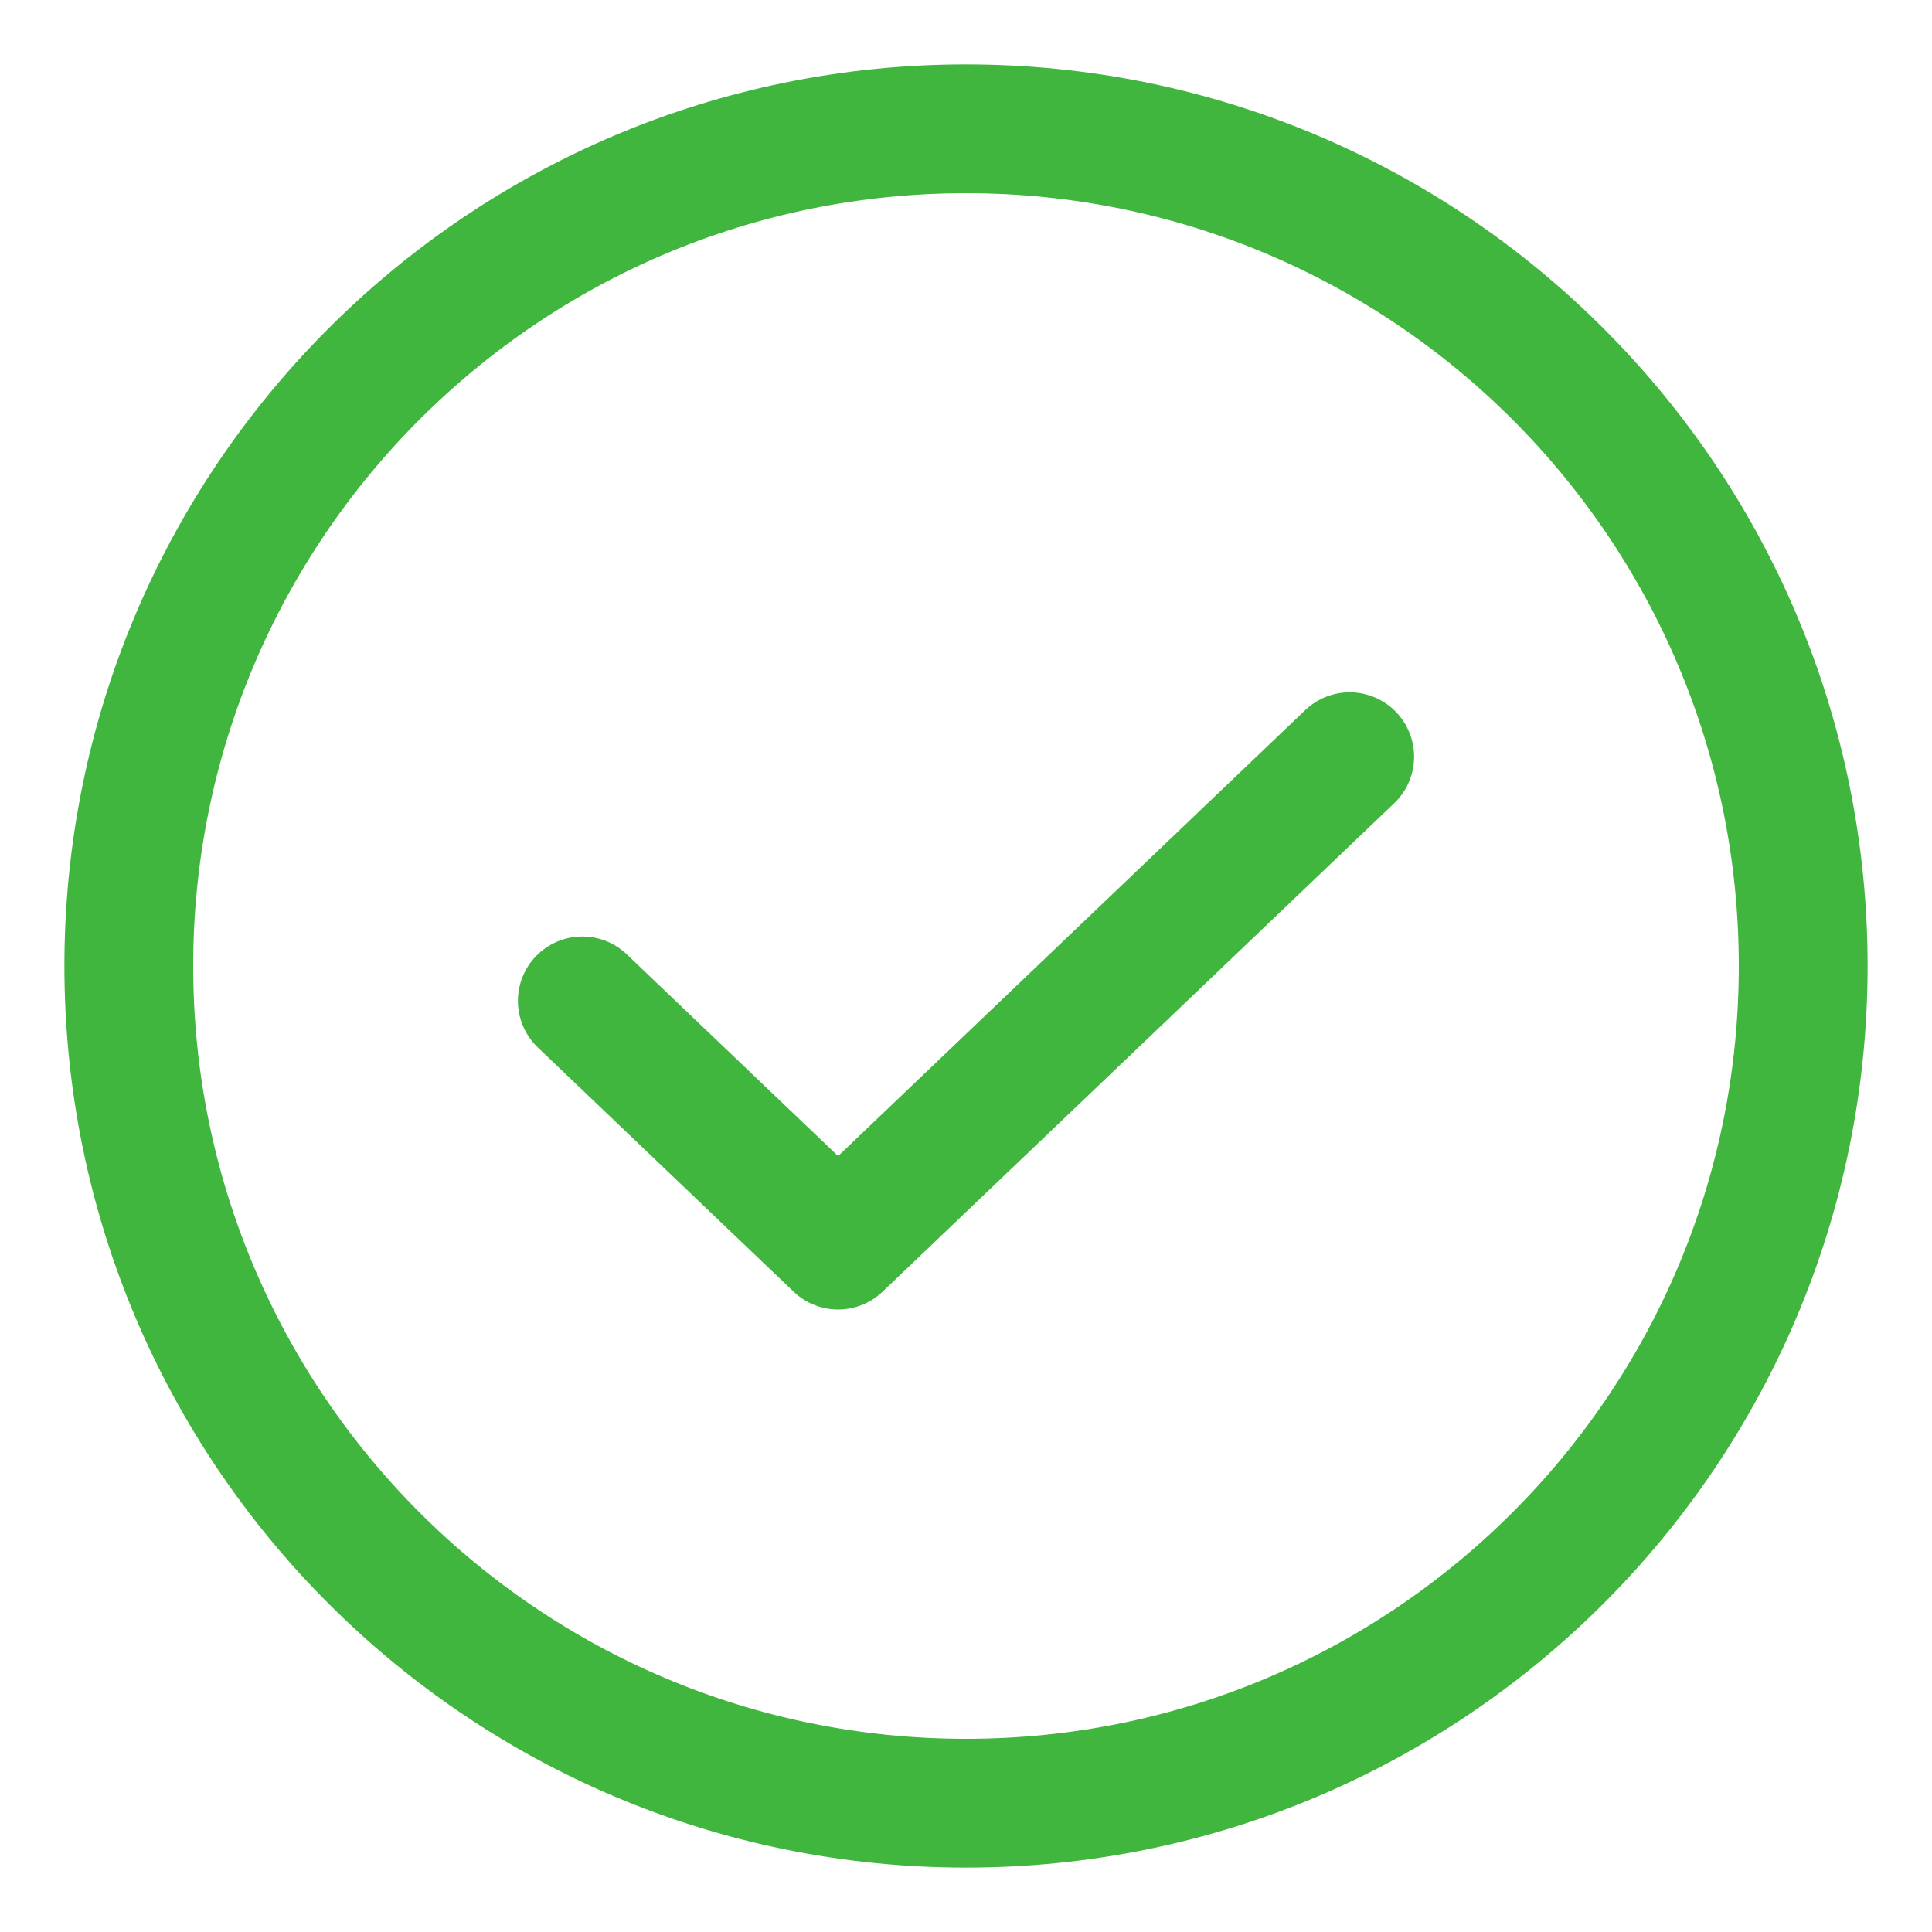
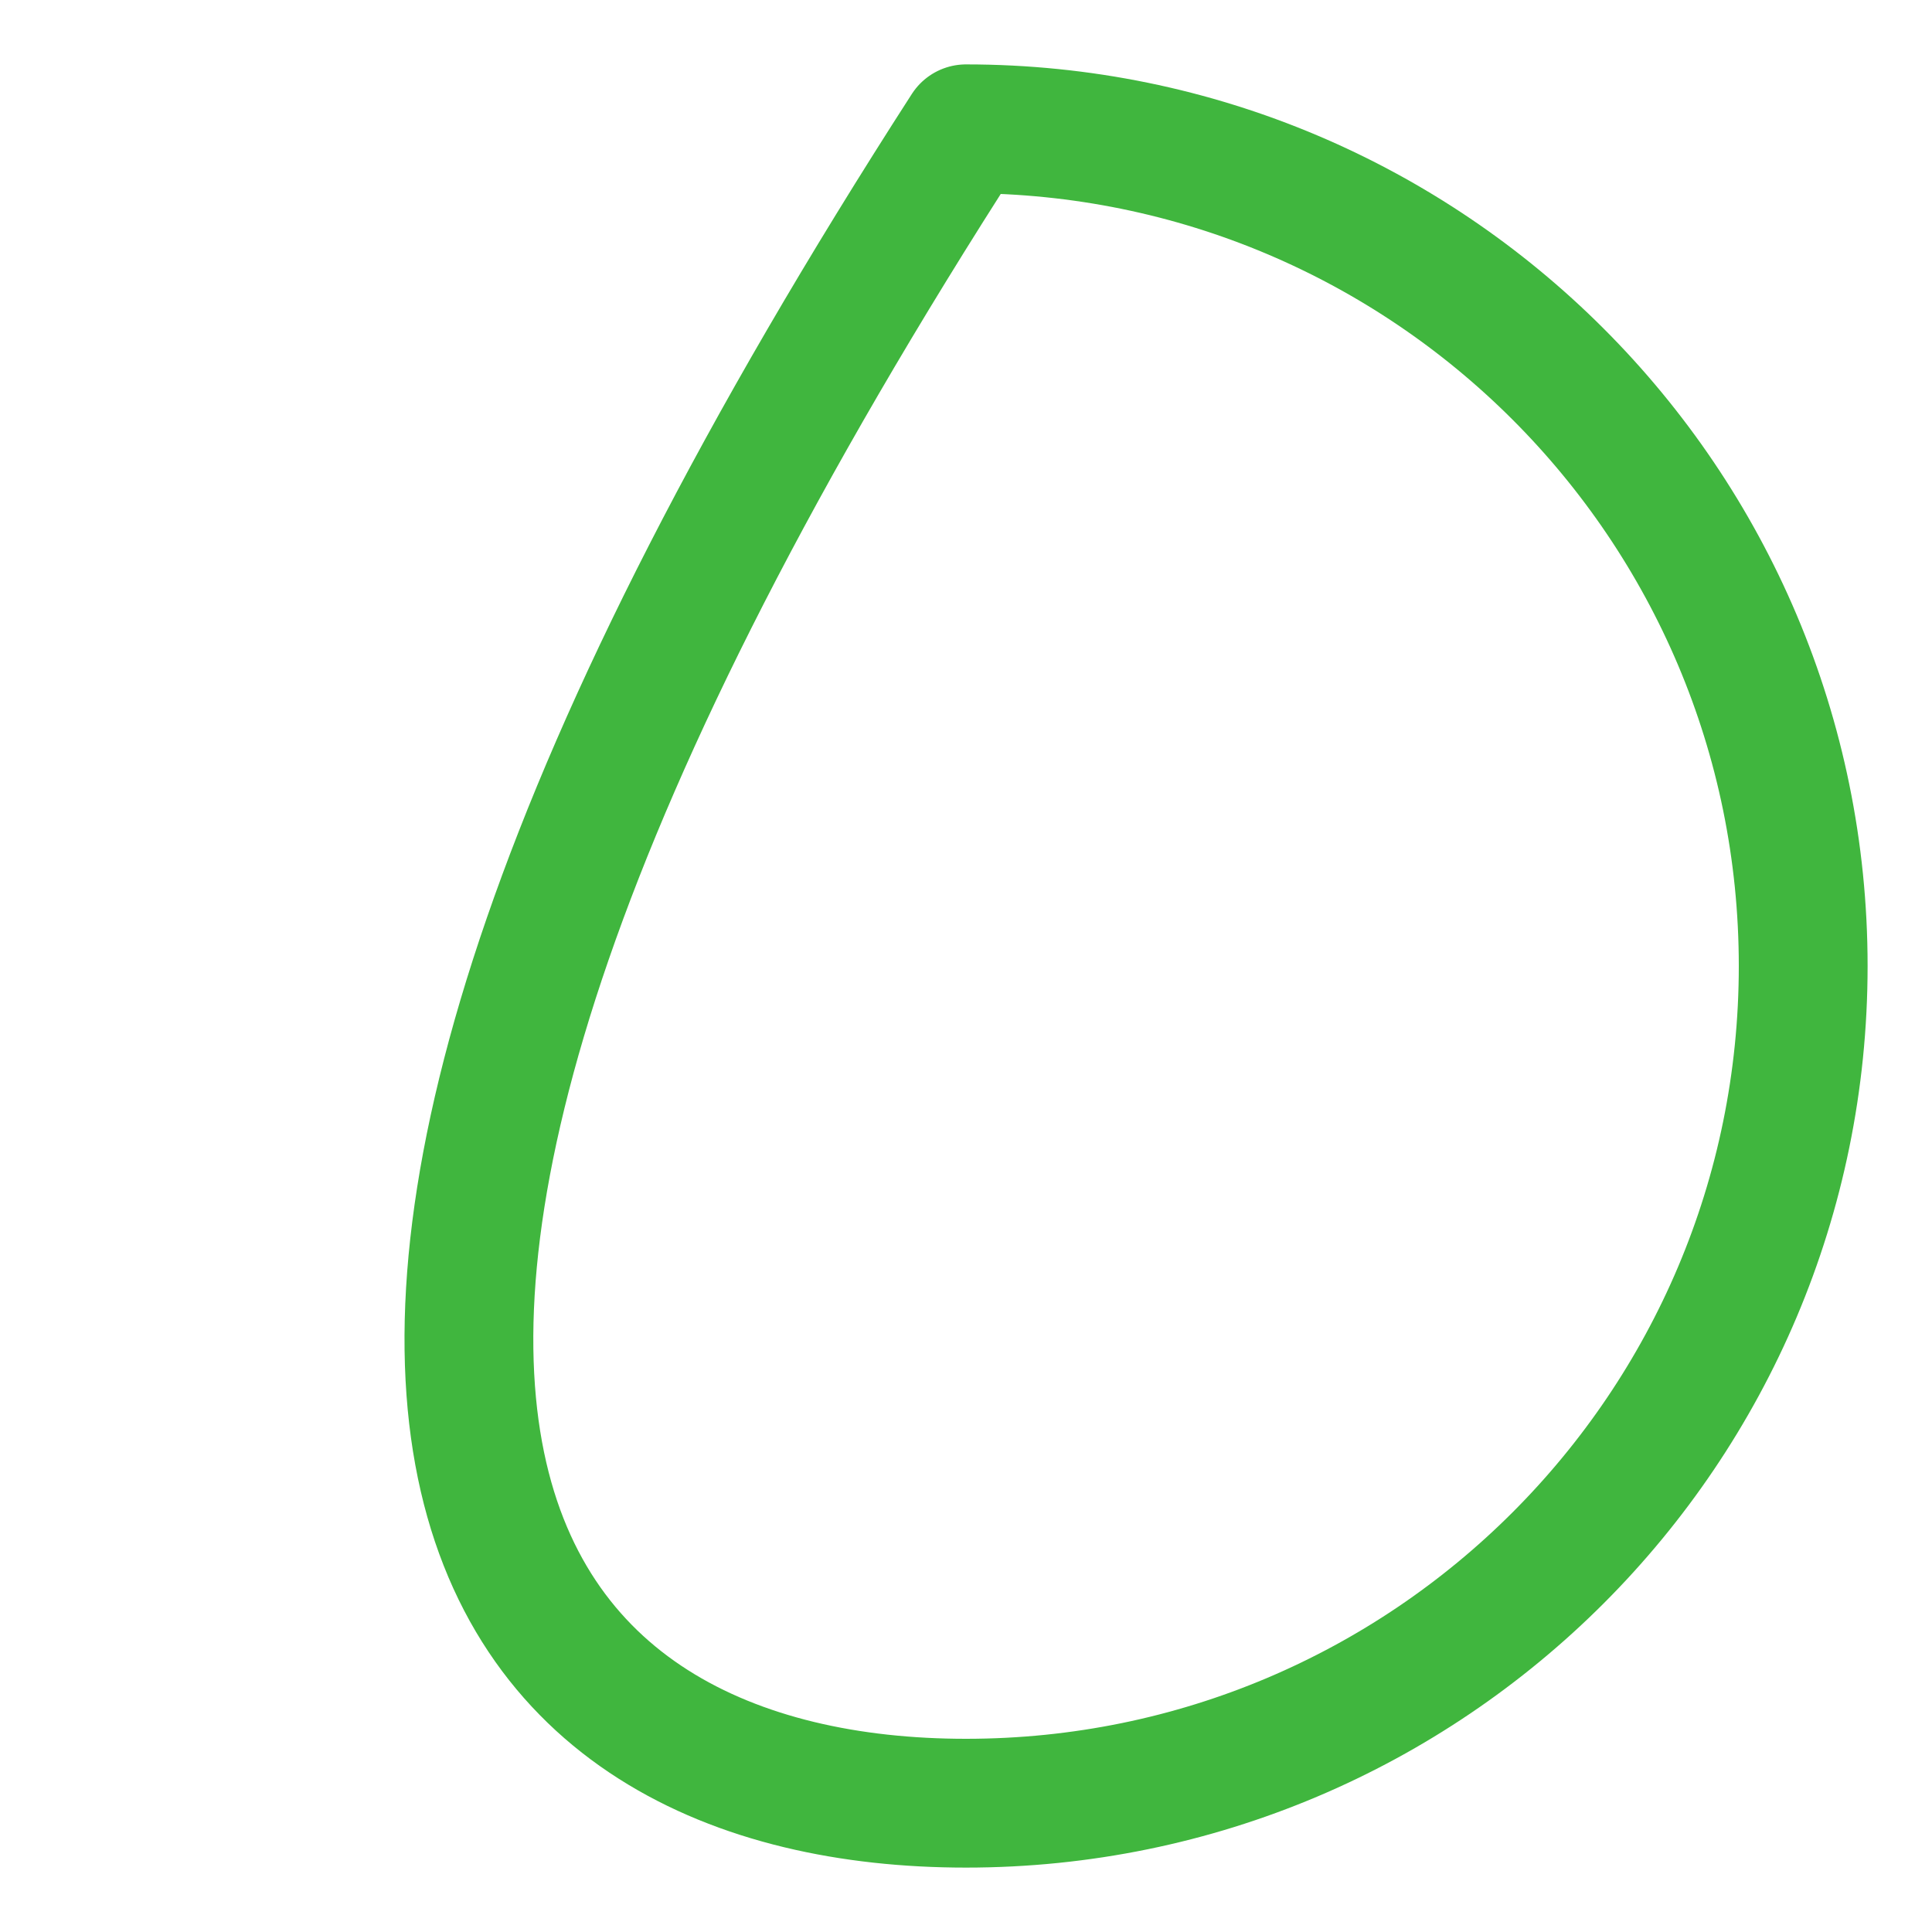
<svg xmlns="http://www.w3.org/2000/svg" width="15" height="15" viewBox="0 0 15 15" fill="none">
-   <path d="M10.479 5.875L6.507 9.667L4.521 7.771" stroke="#40B63E" stroke-linecap="round" stroke-linejoin="round" />
-   <path d="M7.5 14C11.09 14 14 11.09 14 7.5C14 3.91 11.09 1 7.5 1C3.91 1 1 3.91 1 7.5C1 11.09 3.91 14 7.5 14Z" stroke="#40B63E" stroke-linecap="round" stroke-linejoin="round" />
+   <path d="M7.5 14C11.09 14 14 11.09 14 7.5C14 3.91 11.09 1 7.5 1C1 11.09 3.91 14 7.5 14Z" stroke="#40B63E" stroke-linecap="round" stroke-linejoin="round" />
</svg>